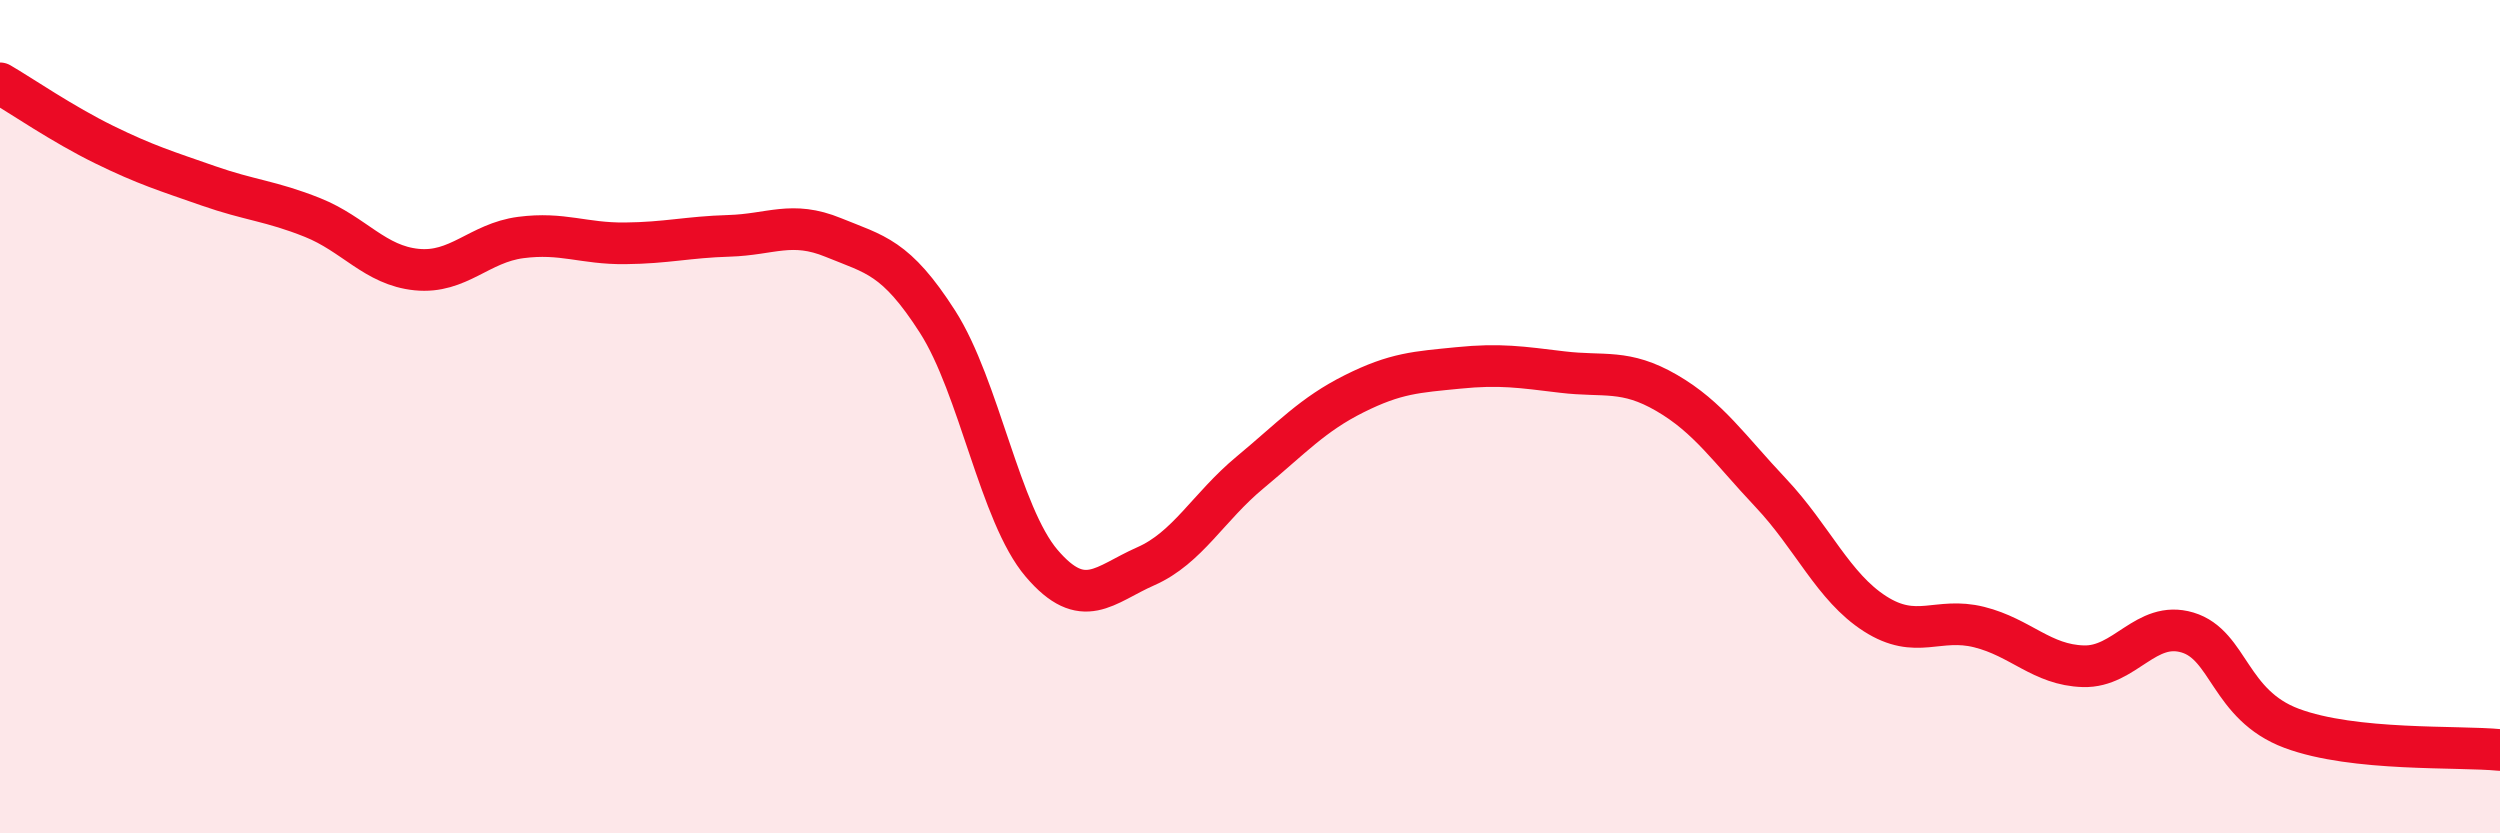
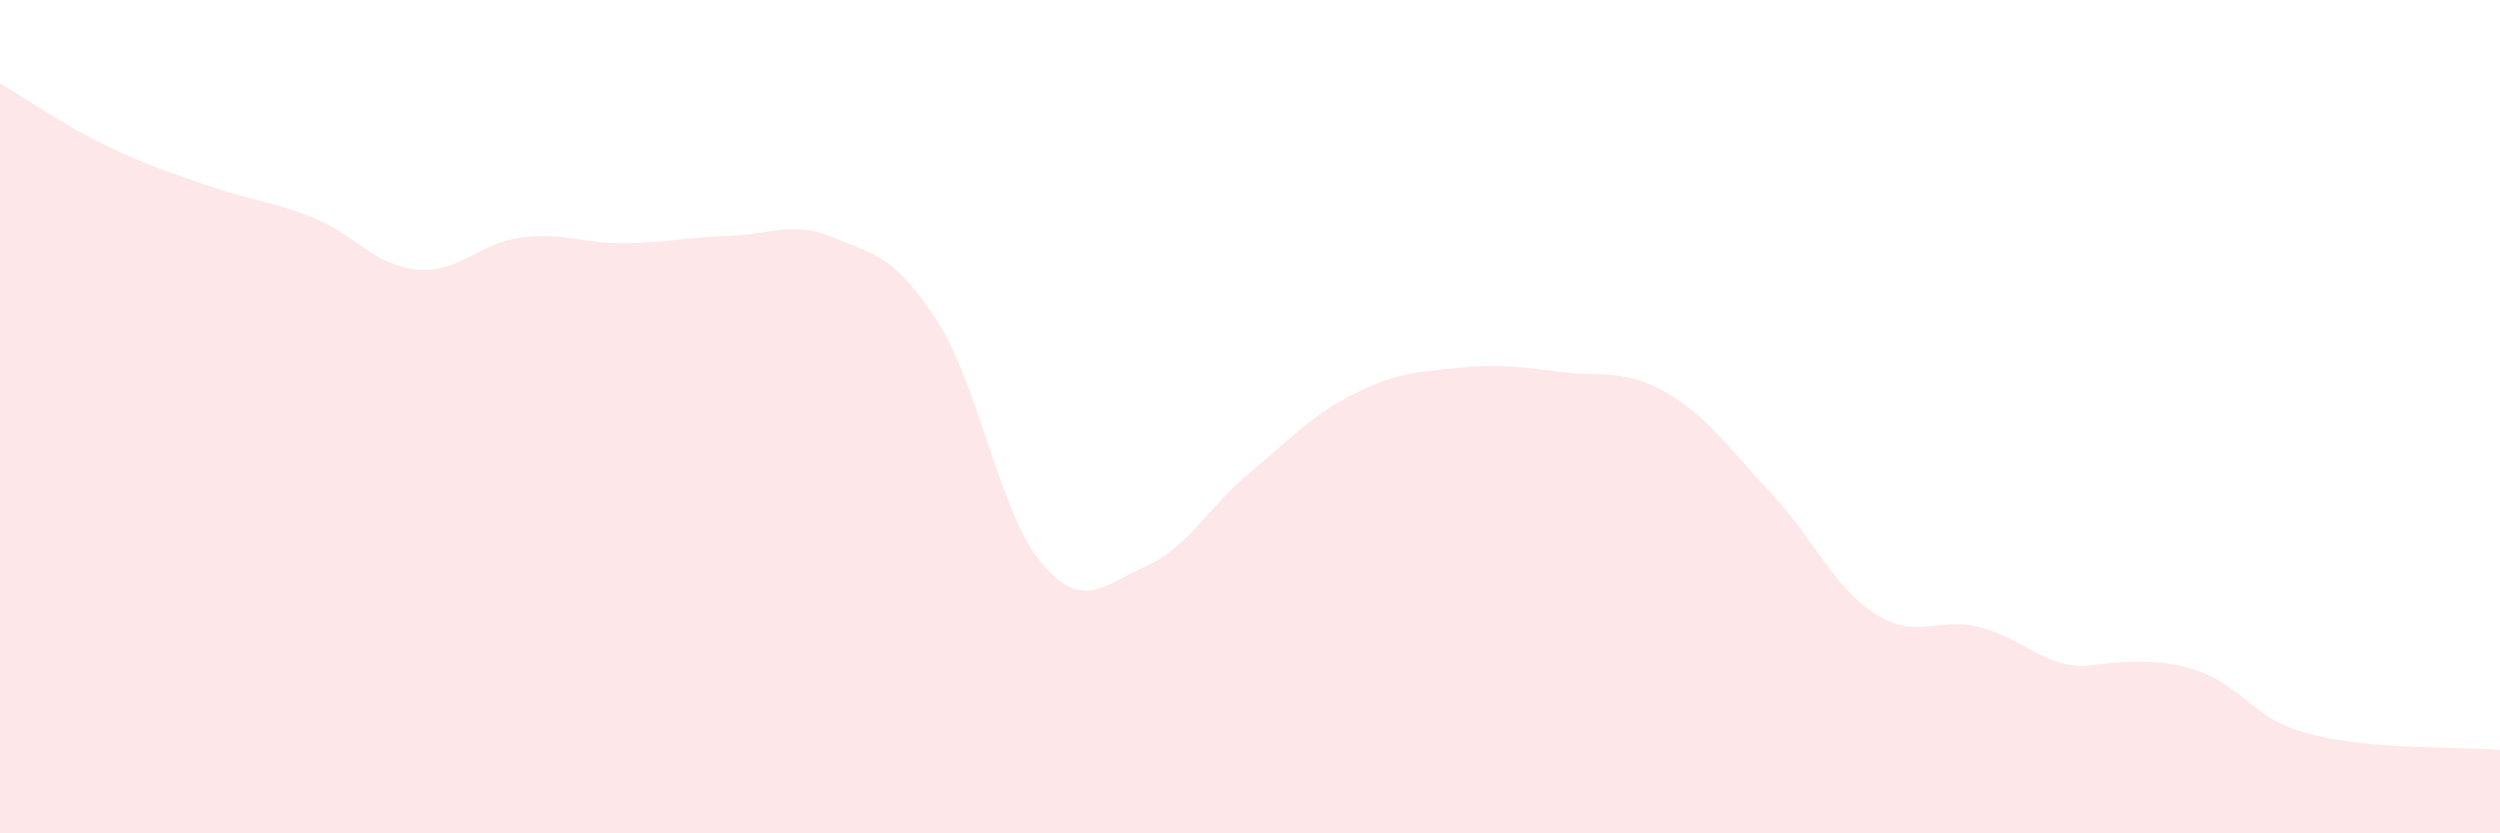
<svg xmlns="http://www.w3.org/2000/svg" width="60" height="20" viewBox="0 0 60 20">
-   <path d="M 0,2 C 0.5,2.29 1.5,2.98 2.5,3.47 C 3.5,3.96 4,4.11 5,4.46 C 6,4.81 6.5,4.82 7.5,5.22 C 8.5,5.62 9,6.37 10,6.47 C 11,6.57 11.5,5.83 12.5,5.7 C 13.5,5.57 14,5.85 15,5.84 C 16,5.83 16.5,5.69 17.5,5.66 C 18.5,5.63 19,5.29 20,5.7 C 21,6.11 21.5,6.16 22.5,7.72 C 23.5,9.28 24,12.35 25,13.52 C 26,14.69 26.5,14.03 27.5,13.59 C 28.5,13.15 29,12.17 30,11.34 C 31,10.51 31.5,9.95 32.5,9.45 C 33.5,8.95 34,8.93 35,8.83 C 36,8.73 36.5,8.81 37.5,8.93 C 38.5,9.05 39,8.85 40,9.43 C 41,10.01 41.5,10.77 42.5,11.83 C 43.5,12.89 44,14.09 45,14.73 C 46,15.37 46.5,14.8 47.5,15.05 C 48.5,15.3 49,15.96 50,15.99 C 51,16.02 51.5,14.88 52.5,15.18 C 53.5,15.48 53.5,16.92 55,17.48 C 56.5,18.04 59,17.9 60,18L60 20L0 20Z" fill="#EB0A25" opacity="0.1" stroke-linecap="round" stroke-linejoin="round" />
-   <path d="M 0,2 C 0.5,2.29 1.5,2.98 2.5,3.47 C 3.5,3.96 4,4.11 5,4.46 C 6,4.81 6.5,4.82 7.5,5.22 C 8.5,5.62 9,6.37 10,6.47 C 11,6.57 11.5,5.83 12.5,5.7 C 13.5,5.57 14,5.85 15,5.84 C 16,5.83 16.5,5.69 17.5,5.66 C 18.5,5.63 19,5.29 20,5.7 C 21,6.11 21.5,6.16 22.5,7.72 C 23.5,9.28 24,12.35 25,13.52 C 26,14.69 26.5,14.03 27.5,13.59 C 28.5,13.15 29,12.17 30,11.34 C 31,10.51 31.5,9.95 32.5,9.45 C 33.5,8.95 34,8.93 35,8.83 C 36,8.73 36.5,8.81 37.5,8.93 C 38.5,9.05 39,8.85 40,9.43 C 41,10.01 41.5,10.77 42.5,11.83 C 43.5,12.89 44,14.09 45,14.73 C 46,15.37 46.5,14.8 47.5,15.05 C 48.5,15.3 49,15.96 50,15.99 C 51,16.02 51.5,14.88 52.5,15.18 C 53.5,15.48 53.5,16.92 55,17.48 C 56.5,18.04 59,17.9 60,18" stroke="#EB0A25" stroke-width="1" fill="none" stroke-linecap="round" stroke-linejoin="round" />
+   <path d="M 0,2 C 0.5,2.29 1.5,2.98 2.5,3.47 C 3.5,3.96 4,4.11 5,4.46 C 6,4.81 6.5,4.82 7.5,5.22 C 8.5,5.62 9,6.37 10,6.47 C 11,6.57 11.5,5.83 12.5,5.7 C 13.5,5.57 14,5.85 15,5.84 C 16,5.83 16.5,5.69 17.5,5.66 C 18.5,5.63 19,5.29 20,5.7 C 21,6.11 21.5,6.16 22.5,7.72 C 23.5,9.28 24,12.35 25,13.52 C 26,14.69 26.5,14.03 27.5,13.59 C 28.5,13.15 29,12.17 30,11.34 C 31,10.51 31.5,9.95 32.5,9.45 C 33.5,8.95 34,8.93 35,8.83 C 36,8.73 36.5,8.81 37.5,8.93 C 38.5,9.05 39,8.85 40,9.43 C 41,10.01 41.5,10.77 42.5,11.83 C 43.5,12.89 44,14.09 45,14.73 C 46,15.37 46.5,14.8 47.5,15.05 C 48.5,15.3 49,15.96 50,15.99 C 53.5,15.48 53.5,16.92 55,17.48 C 56.5,18.04 59,17.9 60,18L60 20L0 20Z" fill="#EB0A25" opacity="0.1" stroke-linecap="round" stroke-linejoin="round" />
</svg>